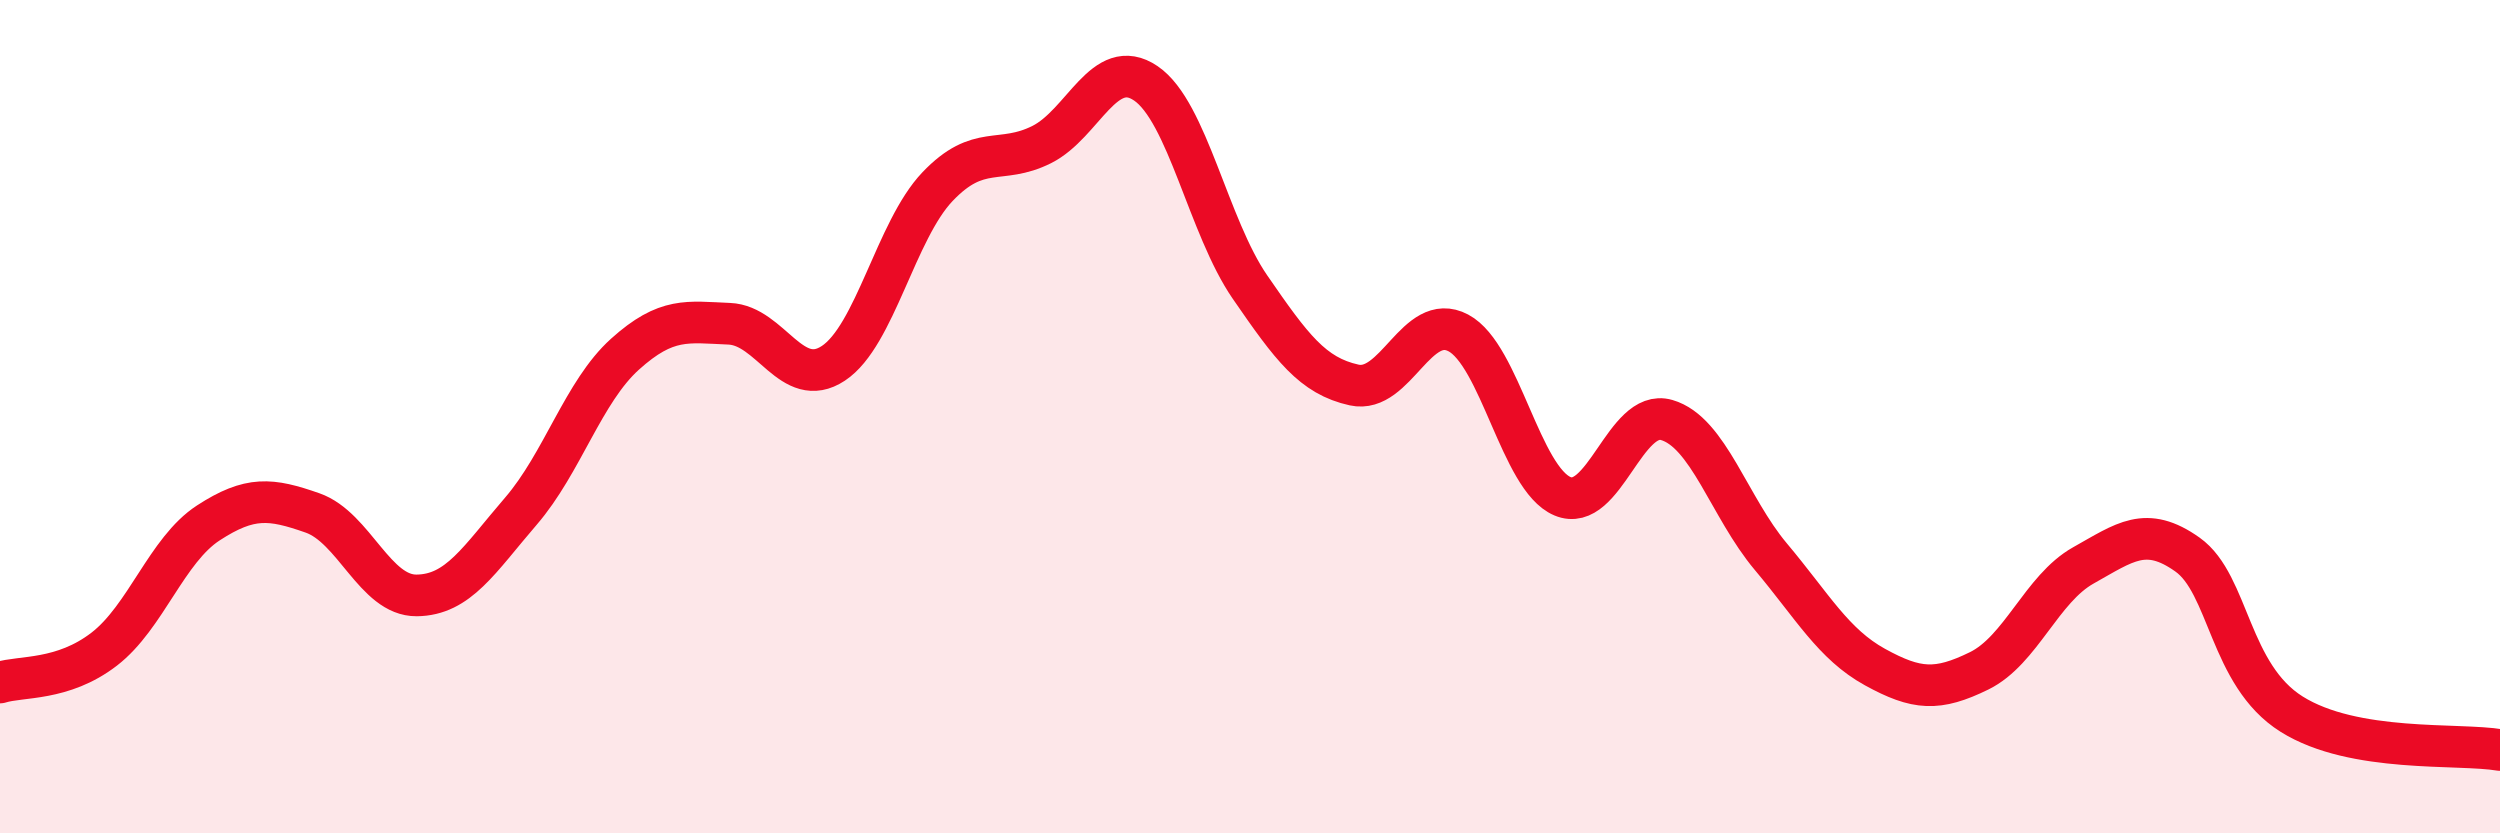
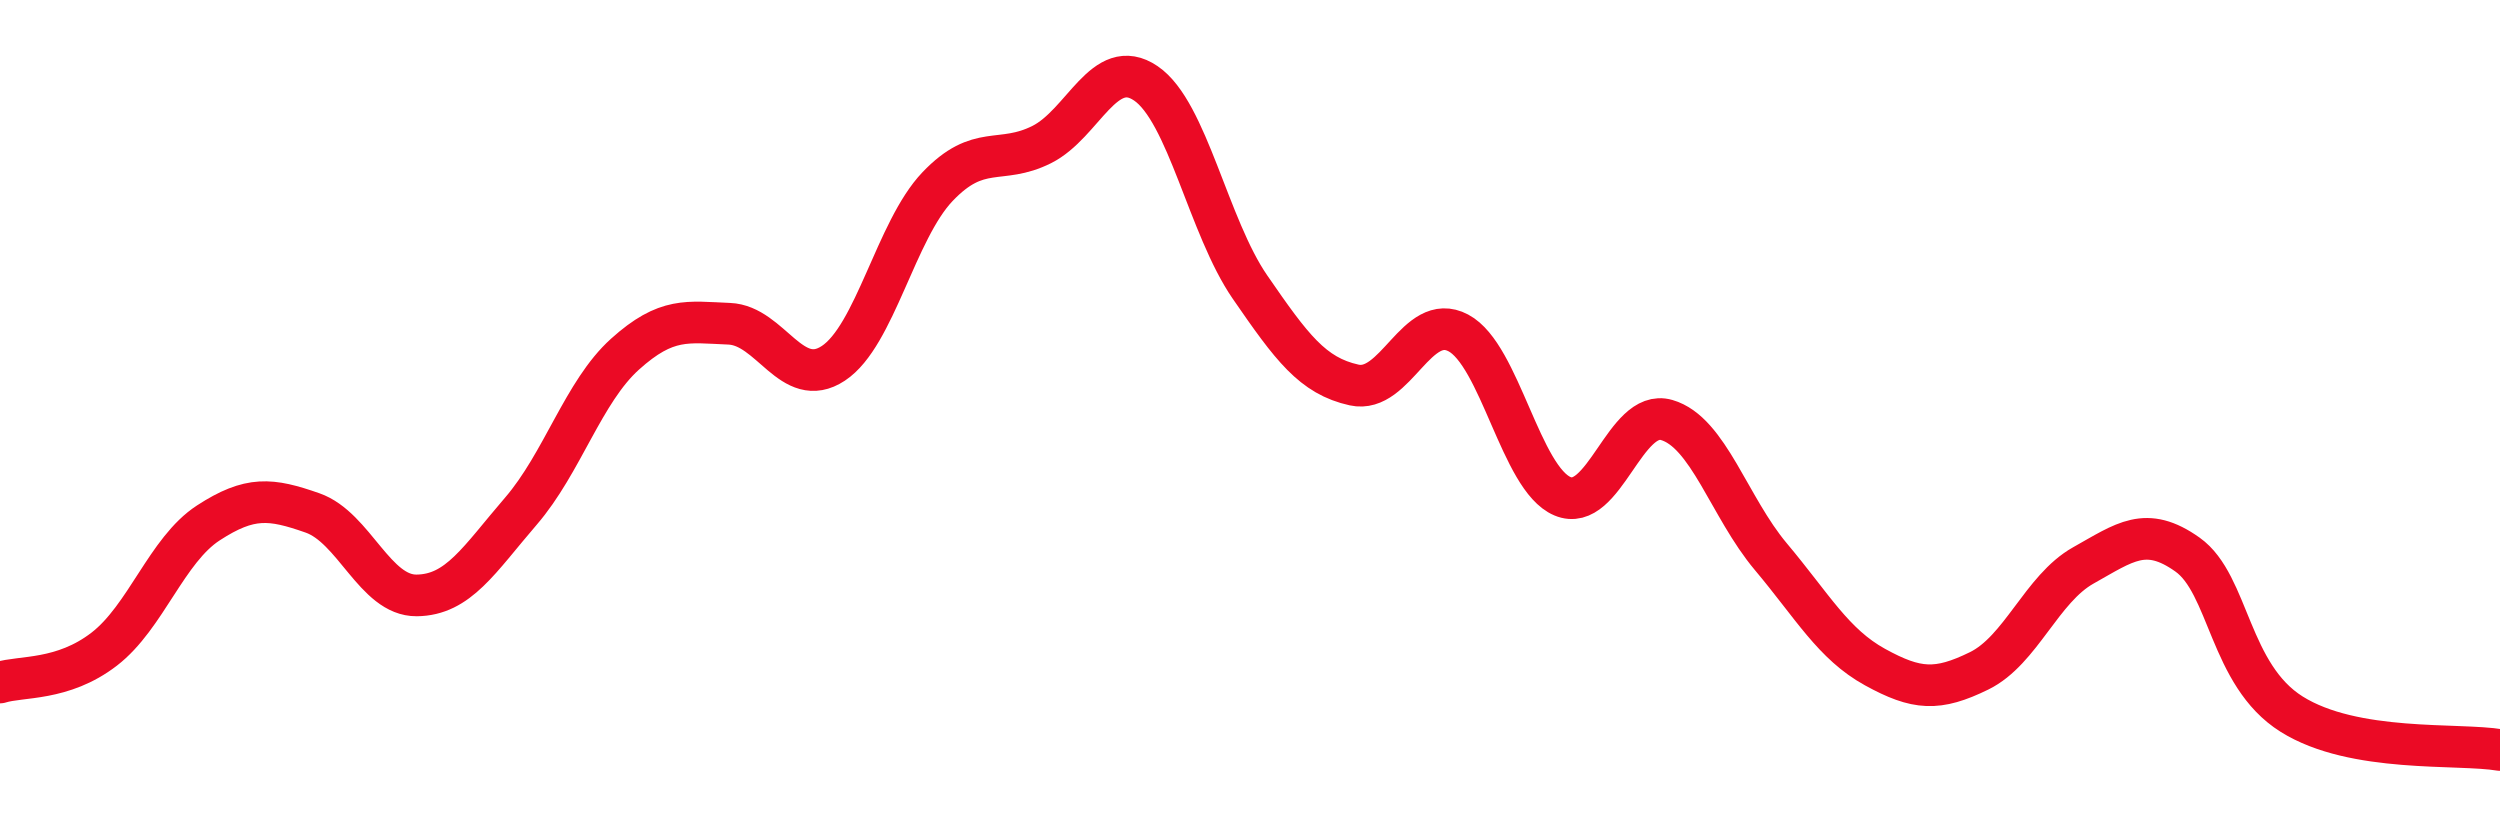
<svg xmlns="http://www.w3.org/2000/svg" width="60" height="20" viewBox="0 0 60 20">
-   <path d="M 0,16.38 C 0.5,16.22 1.5,16.35 2.5,15.58 C 3.5,14.81 4,13.2 5,12.55 C 6,11.9 6.5,11.96 7.5,12.31 C 8.5,12.66 9,14.3 10,14.29 C 11,14.28 11.5,13.43 12.5,12.27 C 13.5,11.11 14,9.4 15,8.5 C 16,7.6 16.5,7.73 17.5,7.77 C 18.5,7.81 19,9.38 20,8.72 C 21,8.06 21.5,5.53 22.5,4.48 C 23.5,3.43 24,3.97 25,3.47 C 26,2.97 26.5,1.32 27.5,2 C 28.5,2.68 29,5.44 30,6.89 C 31,8.34 31.5,9.02 32.5,9.24 C 33.5,9.46 34,7.46 35,7.99 C 36,8.52 36.5,11.49 37.5,11.91 C 38.5,12.33 39,9.79 40,10.08 C 41,10.37 41.5,12.17 42.5,13.36 C 43.5,14.55 44,15.46 45,16.01 C 46,16.56 46.5,16.59 47.5,16.1 C 48.5,15.61 49,14.13 50,13.57 C 51,13.01 51.5,12.6 52.5,13.31 C 53.5,14.02 53.5,16.2 55,17.14 C 56.5,18.08 59,17.83 60,18L60 20L0 20Z" fill="#EB0A25" opacity="0.1" stroke-linecap="round" stroke-linejoin="round" />
  <path d="M 0,16.38 C 0.5,16.22 1.5,16.35 2.5,15.58 C 3.5,14.81 4,13.2 5,12.55 C 6,11.9 6.5,11.96 7.5,12.31 C 8.5,12.66 9,14.3 10,14.29 C 11,14.28 11.5,13.43 12.5,12.27 C 13.5,11.11 14,9.4 15,8.5 C 16,7.6 16.5,7.73 17.5,7.77 C 18.5,7.81 19,9.38 20,8.72 C 21,8.06 21.5,5.53 22.5,4.48 C 23.5,3.43 24,3.97 25,3.47 C 26,2.97 26.5,1.32 27.5,2 C 28.5,2.68 29,5.44 30,6.89 C 31,8.34 31.5,9.02 32.5,9.24 C 33.5,9.46 34,7.46 35,7.99 C 36,8.52 36.5,11.49 37.5,11.91 C 38.5,12.33 39,9.79 40,10.08 C 41,10.37 41.5,12.17 42.5,13.36 C 43.5,14.55 44,15.46 45,16.01 C 46,16.56 46.5,16.59 47.5,16.1 C 48.5,15.61 49,14.13 50,13.57 C 51,13.01 51.5,12.6 52.5,13.31 C 53.5,14.02 53.5,16.2 55,17.14 C 56.5,18.08 59,17.83 60,18" stroke="#EB0A25" stroke-width="1" fill="none" stroke-linecap="round" stroke-linejoin="round" />
</svg>